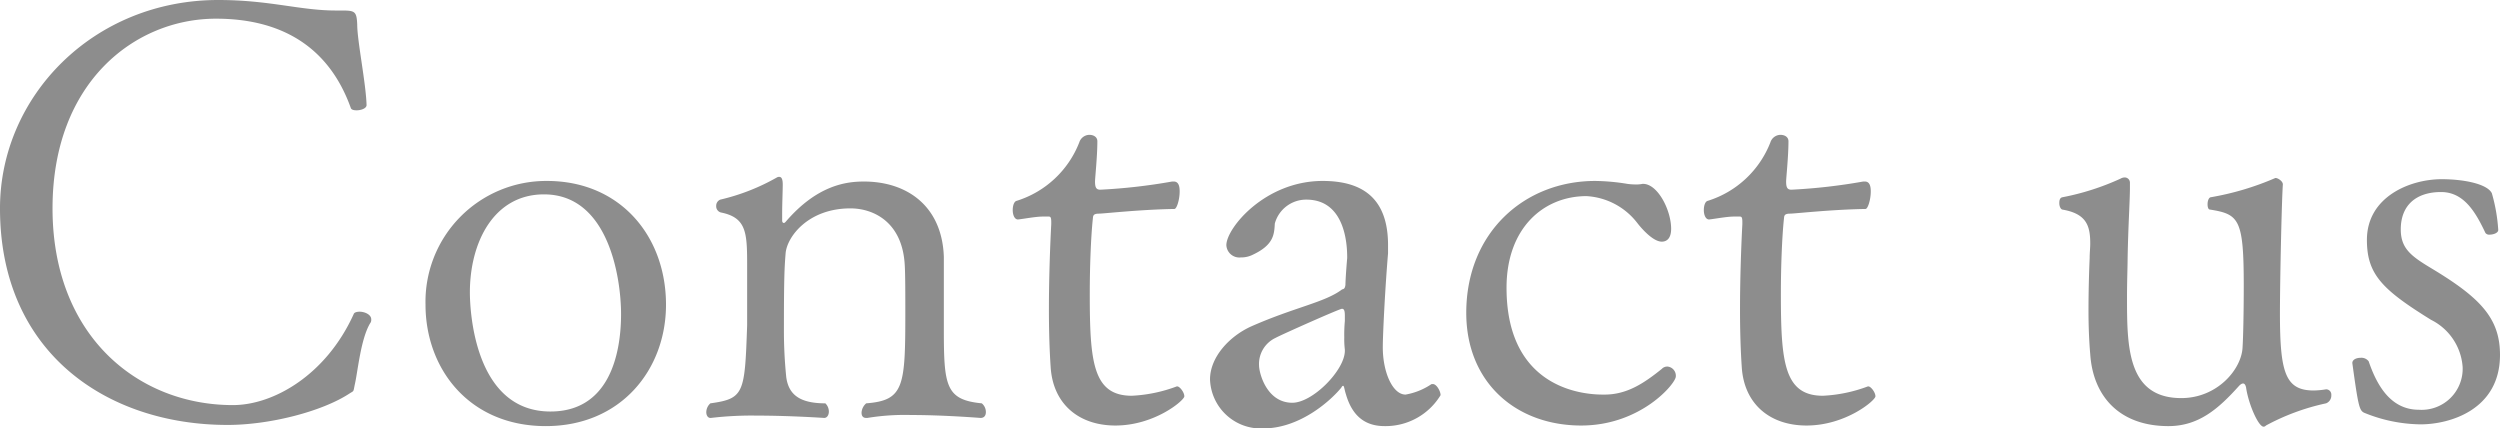
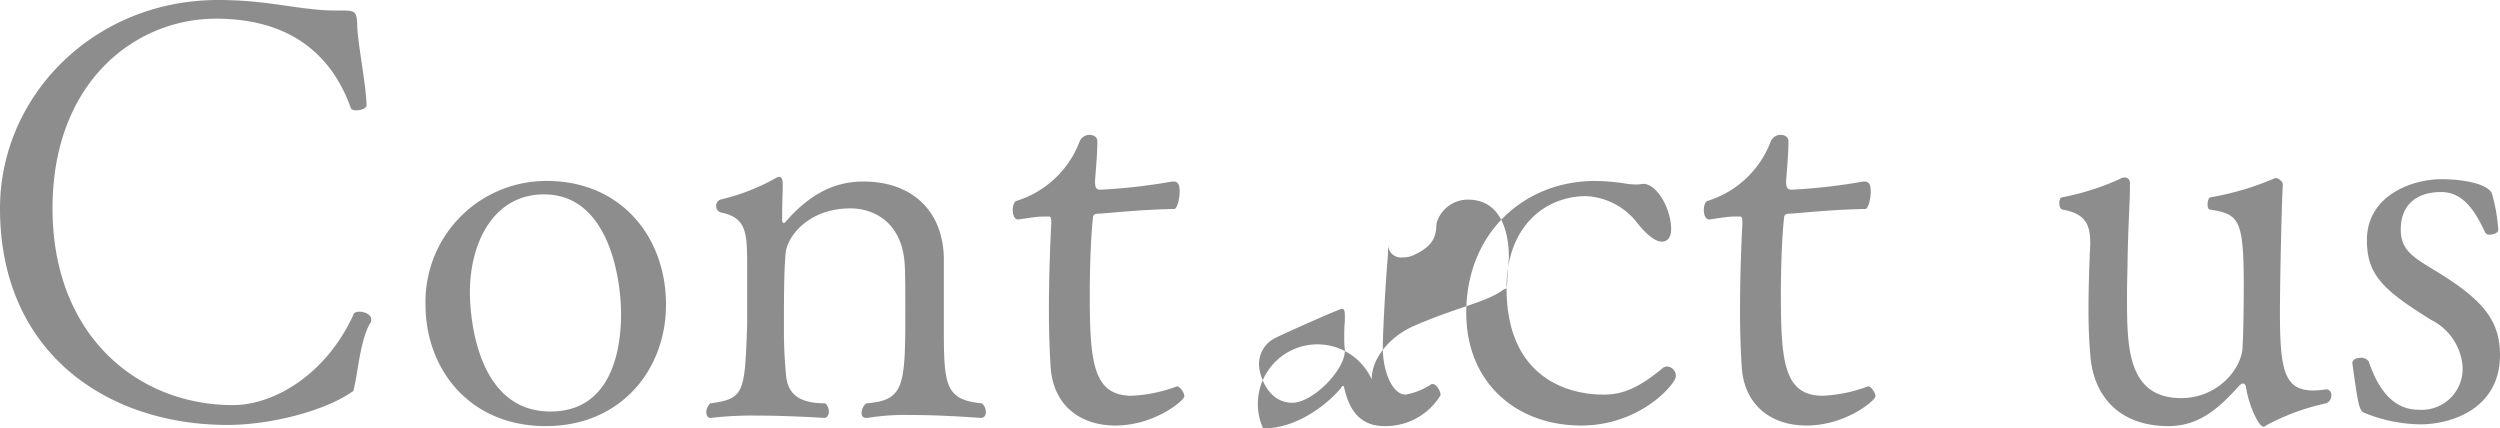
<svg xmlns="http://www.w3.org/2000/svg" width="256.98" height="44.04" viewBox="0 0 256.98 44.04">
-   <path d="M41.46-10.14a.571.571,0,0,0,.12-.42c0-.48-.66-.78-1.2-.78-.24,0-.54.06-.6.24-2.82,6.24-8.22,9.36-12.42,9.36-9.78,0-18.54-7.14-18.54-20.22,0-13.02,8.52-19.5,16.8-19.5,6.42,0,11.52,2.64,13.86,9.18.06.18.3.24.6.24.42,0,1.02-.18,1.02-.54-.06-2.22-.96-6.6-.96-8.28-.06-1.38-.24-1.44-1.68-1.44h-.54c-3.66,0-6.78-1.08-12.06-1.08-12.84,0-22.44,9.9-22.44,21.42C3.42-7.08,14.46.3,26.82.3c4.32,0,9.72-1.38,12.54-3.24.48-.3.36-.12.54-.96C40.2-5.22,40.5-8.52,41.46-10.14Zm30.42-1.92c0-7.02-4.68-12.72-12.24-12.72A12.412,12.412,0,0,0,47.16-12.06c0,6.6,4.5,12.48,12.36,12.48C67.26.42,71.88-5.4,71.88-12.06Zm-4.62.96c0,4.32-1.32,10.02-7.26,10.02-7.8,0-8.28-10.32-8.28-12.24,0-5.16,2.46-10.08,7.62-10.08C66-23.4,67.26-14.76,67.26-11.1Zm37.08,9.18c-3.72-.36-3.9-1.8-3.9-7.62v-7.44c-.18-5.22-3.78-7.74-8.22-7.74-1.8,0-4.8.36-8.04,4.14-.06.06-.12.12-.18.12-.12,0-.18-.12-.18-.24v-.72c0-1.02.06-2.34.06-3,0-.54-.12-.78-.36-.78a.454.454,0,0,0-.24.06,21.749,21.749,0,0,1-5.82,2.28.675.675,0,0,0-.42.66.65.65,0,0,0,.48.66c2.7.54,2.7,2.16,2.7,5.64v5.94c-.24,7.02-.3,7.56-3.78,8.04a1.25,1.25,0,0,0-.42.9c0,.36.18.6.42.6h.06a35.657,35.657,0,0,1,4.68-.24c3.42,0,6.96.24,6.96.24.3,0,.48-.3.48-.66a1.185,1.185,0,0,0-.36-.84c-2.64,0-3.78-.9-4.02-2.7A47.287,47.287,0,0,1,84-9.54c0-5.28.06-6.42.18-7.86.18-1.68,2.34-4.56,6.66-4.56,2.34,0,5.34,1.38,5.58,5.82.06.9.06,3.24.06,4.86,0,7.62-.12,9.06-4.02,9.36a1.353,1.353,0,0,0-.48.96c0,.3.12.54.48.54h.12a23.707,23.707,0,0,1,4.5-.3c3.42,0,7.08.3,7.14.3.36,0,.54-.24.54-.6A1.159,1.159,0,0,0,104.34-1.92Zm20.82-.72c0-.42-.48-1.02-.72-1.02h-.06a15.113,15.113,0,0,1-4.62.96c-4.02,0-4.32-3.54-4.32-10.5,0-2.82.12-5.76.3-7.56.06-.36-.06-.66.66-.66.48,0,4.14-.42,7.74-.48.24,0,.54-.96.54-1.8,0-.42-.06-1.02-.6-1.02h-.18a58.666,58.666,0,0,1-7.38.84c-.42,0-.54-.24-.54-.84,0-.36.24-2.58.24-4.14,0-.42-.36-.66-.84-.66a1.112,1.112,0,0,0-1.02.78,10.164,10.164,0,0,1-6.42,6c-.3.06-.42.54-.42.96,0,.48.18.96.54.96.6-.06,1.8-.3,2.58-.3h.54c.18,0,.3,0,.3.54v.24c-.12,2.28-.24,5.58-.24,8.82,0,2.04.06,4.14.18,5.88.24,3.78,2.88,6,6.66,6C122.1.36,125.16-2.22,125.16-2.64Zm26.34-.12c0-.42-.42-1.14-.78-1.14-.12,0-.18,0-.24.06a6.814,6.814,0,0,1-2.58,1.02c-1.32,0-2.34-2.28-2.34-4.86,0-1.32.24-6.12.54-9.66v-.84c0-4.62-2.4-6.6-6.72-6.6-5.94,0-9.9,4.86-9.9,6.6a1.336,1.336,0,0,0,1.5,1.26,2.6,2.6,0,0,0,1.14-.24c2.22-1.02,2.28-2.1,2.34-3.24a3.337,3.337,0,0,1,3.24-2.46c4.2,0,4.2,5.1,4.2,6-.12,1.38-.18,2.46-.18,2.76-.06.48-.24.42-.36.48-1.74,1.32-4.8,1.8-9.3,3.78-2.28,1.02-4.26,3.18-4.26,5.46A5.228,5.228,0,0,0,133.26.66c3.84,0,7.02-2.94,8.04-4.2q.09-.18.18-.18c.12,0,.12.36.3.9C142.5-.36,144,.42,145.74.42A6.611,6.611,0,0,0,151.5-2.76Zm-9.84-7.62a15.17,15.17,0,0,0-.06,1.68,8.862,8.862,0,0,0,.06,1.26v.12c0,1.98-3.3,5.34-5.4,5.34-2.64,0-3.42-3.06-3.42-3.84a2.956,2.956,0,0,1,1.68-2.82c.66-.36,6.6-3,6.84-3s.3.24.3.72Zm34.02,5.7a.947.947,0,0,0-.84-1.02.77.77,0,0,0-.6.24c-1.86,1.5-3.6,2.64-5.88,2.64h-.18c-1.44,0-9.9-.24-9.9-10.98,0-6.18,3.84-9.42,8.22-9.42a7.089,7.089,0,0,1,5.22,2.76s1.44,1.92,2.52,1.92c.48,0,.96-.3.96-1.32,0-1.92-1.38-4.62-2.88-4.62h-.06a2.944,2.944,0,0,1-.66.06,5.933,5.933,0,0,1-.9-.06,21.745,21.745,0,0,0-3.3-.3c-7.32,0-13.26,5.34-13.26,13.56,0,7.14,5.1,11.58,11.82,11.58C172.08.36,175.68-3.96,175.68-4.68ZM196.2-2.64c0-.42-.48-1.02-.72-1.02h-.06a15.113,15.113,0,0,1-4.62.96c-4.02,0-4.32-3.54-4.32-10.5,0-2.82.12-5.76.3-7.56.06-.36-.06-.66.66-.66.48,0,4.14-.42,7.74-.48.24,0,.54-.96.54-1.8,0-.42-.06-1.02-.6-1.02h-.18a58.666,58.666,0,0,1-7.38.84c-.42,0-.54-.24-.54-.84,0-.36.24-2.58.24-4.14,0-.42-.36-.66-.84-.66a1.112,1.112,0,0,0-1.02.78,10.164,10.164,0,0,1-6.42,6c-.3.06-.42.54-.42.96,0,.48.18.96.54.96.6-.06,1.8-.3,2.58-.3h.54c.18,0,.3,0,.3.54v.24c-.12,2.28-.24,5.58-.24,8.82,0,2.04.06,4.14.18,5.88.24,3.78,2.88,6,6.66,6C193.14.36,196.2-2.22,196.2-2.64Zm46.32.72a.849.849,0,0,0,.54-.84.545.545,0,0,0-.48-.6h-.06a8.951,8.951,0,0,1-1.26.12c-2.94,0-3.48-1.86-3.48-7.92,0-3.36.18-11.58.3-13.26,0-.36-.54-.66-.72-.66h-.06a28.97,28.97,0,0,1-6.66,1.98c-.18.06-.3.36-.3.72,0,.24.06.54.24.54,3,.48,3.48.96,3.48,7.86,0,2.7-.06,5.34-.12,6.24-.06,2.28-2.58,5.28-6.3,5.28-5.58,0-5.58-5.34-5.58-10.38,0-1.62.06-3.18.06-3.84.06-3.54.24-6,.24-7.44v-.48a.536.536,0,0,0-.54-.54.867.867,0,0,0-.42.12,26.1,26.1,0,0,1-6,1.92c-.24.06-.3.3-.3.6s.12.6.3.66c2.46.42,2.88,1.62,2.88,3.48,0,.48-.06.96-.06,1.5-.06,1.38-.12,3.36-.12,5.4,0,1.56.06,3.12.18,4.5.3,4.38,3.06,7.38,8.04,7.38,3.12,0,5.16-1.8,7.26-4.14.18-.18.3-.24.42-.24s.24.12.3.42c.24,1.68,1.26,4.02,1.8,4.02a.312.312,0,0,0,.24-.12A23.163,23.163,0,0,1,242.52-1.92ZM260.4-6.9c0-3.78-2.04-5.88-7.02-8.88-2.1-1.26-3.18-2.04-3.18-4.02,0-2.52,1.62-3.84,4.14-3.84,2.34,0,3.54,2.04,4.56,4.2a.467.467,0,0,0,.42.18c.42,0,.9-.18.9-.48a17.351,17.351,0,0,0-.66-3.78c-.48-.96-2.88-1.44-5.16-1.44-3.24,0-7.68,1.8-7.68,6.24,0,3.54,1.56,5.1,6.6,8.22a5.871,5.871,0,0,1,3.24,4.86,4.221,4.221,0,0,1-4.5,4.38c-3,0-4.38-2.7-5.16-4.98a.934.934,0,0,0-.84-.36c-.42,0-.84.18-.84.54.6,4.38.72,4.86,1.2,5.1a15.676,15.676,0,0,0,5.82,1.2C255.24.24,260.4-1.26,260.4-6.9Z" transform="translate(-3.42 43.38)" fill="#8d8d8d" />
+   <path d="M41.46-10.14a.571.571,0,0,0,.12-.42c0-.48-.66-.78-1.2-.78-.24,0-.54.06-.6.24-2.82,6.24-8.22,9.36-12.42,9.36-9.78,0-18.54-7.14-18.54-20.22,0-13.02,8.52-19.5,16.8-19.5,6.42,0,11.52,2.64,13.86,9.18.06.18.3.24.6.24.42,0,1.02-.18,1.02-.54-.06-2.22-.96-6.6-.96-8.28-.06-1.38-.24-1.44-1.68-1.44h-.54c-3.66,0-6.78-1.08-12.06-1.08-12.84,0-22.44,9.9-22.44,21.42C3.42-7.08,14.46.3,26.82.3c4.32,0,9.72-1.38,12.54-3.24.48-.3.36-.12.54-.96C40.2-5.22,40.5-8.52,41.46-10.14Zm30.42-1.92c0-7.02-4.68-12.72-12.24-12.72A12.412,12.412,0,0,0,47.16-12.06c0,6.6,4.5,12.48,12.36,12.48C67.26.42,71.88-5.4,71.88-12.06Zm-4.62.96c0,4.32-1.32,10.02-7.26,10.02-7.8,0-8.28-10.32-8.28-12.24,0-5.16,2.46-10.08,7.62-10.08C66-23.4,67.26-14.76,67.26-11.1Zm37.08,9.18c-3.72-.36-3.9-1.8-3.9-7.62v-7.44c-.18-5.22-3.78-7.74-8.22-7.74-1.8,0-4.8.36-8.04,4.14-.06.06-.12.12-.18.12-.12,0-.18-.12-.18-.24v-.72c0-1.02.06-2.34.06-3,0-.54-.12-.78-.36-.78a.454.454,0,0,0-.24.06,21.749,21.749,0,0,1-5.82,2.28.675.675,0,0,0-.42.66.65.65,0,0,0,.48.66c2.7.54,2.7,2.16,2.7,5.64v5.94c-.24,7.02-.3,7.56-3.78,8.04a1.25,1.25,0,0,0-.42.9c0,.36.18.6.42.6h.06a35.657,35.657,0,0,1,4.68-.24c3.42,0,6.96.24,6.96.24.3,0,.48-.3.48-.66a1.185,1.185,0,0,0-.36-.84c-2.64,0-3.78-.9-4.02-2.7A47.287,47.287,0,0,1,84-9.54c0-5.28.06-6.42.18-7.86.18-1.68,2.34-4.56,6.66-4.56,2.34,0,5.34,1.38,5.58,5.82.06.9.06,3.24.06,4.86,0,7.62-.12,9.06-4.02,9.36a1.353,1.353,0,0,0-.48.96c0,.3.12.54.48.54h.12a23.707,23.707,0,0,1,4.5-.3c3.42,0,7.08.3,7.14.3.36,0,.54-.24.54-.6A1.159,1.159,0,0,0,104.34-1.92Zm20.82-.72c0-.42-.48-1.02-.72-1.02h-.06a15.113,15.113,0,0,1-4.62.96c-4.02,0-4.32-3.54-4.32-10.5,0-2.82.12-5.76.3-7.56.06-.36-.06-.66.66-.66.48,0,4.14-.42,7.74-.48.24,0,.54-.96.54-1.8,0-.42-.06-1.02-.6-1.02h-.18a58.666,58.666,0,0,1-7.38.84c-.42,0-.54-.24-.54-.84,0-.36.24-2.58.24-4.14,0-.42-.36-.66-.84-.66a1.112,1.112,0,0,0-1.02.78,10.164,10.164,0,0,1-6.42,6c-.3.06-.42.54-.42.96,0,.48.18.96.54.96.6-.06,1.8-.3,2.58-.3h.54c.18,0,.3,0,.3.54v.24c-.12,2.28-.24,5.58-.24,8.82,0,2.04.06,4.14.18,5.88.24,3.78,2.88,6,6.66,6C122.1.36,125.16-2.22,125.16-2.64Zm26.34-.12c0-.42-.42-1.14-.78-1.14-.12,0-.18,0-.24.06a6.814,6.814,0,0,1-2.58,1.02c-1.32,0-2.34-2.28-2.34-4.86,0-1.32.24-6.12.54-9.66v-.84a1.336,1.336,0,0,0,1.5,1.26,2.6,2.6,0,0,0,1.14-.24c2.22-1.02,2.28-2.1,2.34-3.24a3.337,3.337,0,0,1,3.24-2.46c4.2,0,4.2,5.1,4.2,6-.12,1.38-.18,2.46-.18,2.76-.06.48-.24.42-.36.48-1.74,1.32-4.8,1.8-9.3,3.78-2.28,1.02-4.26,3.18-4.26,5.46A5.228,5.228,0,0,0,133.26.66c3.84,0,7.02-2.94,8.04-4.2q.09-.18.18-.18c.12,0,.12.36.3.9C142.5-.36,144,.42,145.74.42A6.611,6.611,0,0,0,151.5-2.76Zm-9.84-7.62a15.17,15.17,0,0,0-.06,1.68,8.862,8.862,0,0,0,.06,1.26v.12c0,1.98-3.3,5.34-5.4,5.34-2.64,0-3.42-3.06-3.42-3.84a2.956,2.956,0,0,1,1.68-2.82c.66-.36,6.6-3,6.84-3s.3.24.3.72Zm34.02,5.7a.947.947,0,0,0-.84-1.02.77.77,0,0,0-.6.24c-1.86,1.5-3.6,2.64-5.88,2.64h-.18c-1.44,0-9.9-.24-9.9-10.98,0-6.18,3.84-9.42,8.22-9.42a7.089,7.089,0,0,1,5.22,2.76s1.44,1.92,2.52,1.92c.48,0,.96-.3.96-1.32,0-1.92-1.38-4.62-2.88-4.62h-.06a2.944,2.944,0,0,1-.66.06,5.933,5.933,0,0,1-.9-.06,21.745,21.745,0,0,0-3.3-.3c-7.32,0-13.26,5.34-13.26,13.56,0,7.14,5.1,11.58,11.82,11.58C172.08.36,175.68-3.96,175.68-4.68ZM196.2-2.64c0-.42-.48-1.02-.72-1.02h-.06a15.113,15.113,0,0,1-4.62.96c-4.02,0-4.32-3.54-4.32-10.5,0-2.82.12-5.76.3-7.56.06-.36-.06-.66.66-.66.48,0,4.14-.42,7.74-.48.24,0,.54-.96.54-1.8,0-.42-.06-1.02-.6-1.02h-.18a58.666,58.666,0,0,1-7.38.84c-.42,0-.54-.24-.54-.84,0-.36.24-2.58.24-4.14,0-.42-.36-.66-.84-.66a1.112,1.112,0,0,0-1.02.78,10.164,10.164,0,0,1-6.42,6c-.3.06-.42.54-.42.96,0,.48.18.96.54.96.6-.06,1.8-.3,2.58-.3h.54c.18,0,.3,0,.3.54v.24c-.12,2.28-.24,5.58-.24,8.82,0,2.04.06,4.14.18,5.88.24,3.78,2.88,6,6.66,6C193.14.36,196.2-2.22,196.2-2.64Zm46.32.72a.849.849,0,0,0,.54-.84.545.545,0,0,0-.48-.6h-.06a8.951,8.951,0,0,1-1.26.12c-2.94,0-3.48-1.86-3.48-7.92,0-3.36.18-11.58.3-13.26,0-.36-.54-.66-.72-.66h-.06a28.97,28.97,0,0,1-6.66,1.98c-.18.06-.3.36-.3.72,0,.24.06.54.24.54,3,.48,3.48.96,3.48,7.86,0,2.7-.06,5.34-.12,6.24-.06,2.28-2.58,5.28-6.3,5.28-5.58,0-5.58-5.34-5.58-10.38,0-1.62.06-3.18.06-3.84.06-3.54.24-6,.24-7.44v-.48a.536.536,0,0,0-.54-.54.867.867,0,0,0-.42.12,26.1,26.1,0,0,1-6,1.92c-.24.06-.3.3-.3.6s.12.6.3.66c2.46.42,2.88,1.62,2.88,3.48,0,.48-.06.96-.06,1.5-.06,1.38-.12,3.36-.12,5.4,0,1.56.06,3.12.18,4.5.3,4.38,3.06,7.38,8.04,7.38,3.12,0,5.16-1.8,7.26-4.14.18-.18.3-.24.42-.24s.24.12.3.42c.24,1.68,1.26,4.02,1.8,4.02a.312.312,0,0,0,.24-.12A23.163,23.163,0,0,1,242.52-1.92ZM260.4-6.9c0-3.78-2.04-5.88-7.02-8.88-2.1-1.26-3.18-2.04-3.18-4.02,0-2.52,1.62-3.84,4.14-3.84,2.34,0,3.54,2.04,4.56,4.2a.467.467,0,0,0,.42.18c.42,0,.9-.18.9-.48a17.351,17.351,0,0,0-.66-3.78c-.48-.96-2.88-1.44-5.16-1.44-3.24,0-7.68,1.8-7.68,6.24,0,3.54,1.56,5.1,6.6,8.22a5.871,5.871,0,0,1,3.24,4.86,4.221,4.221,0,0,1-4.5,4.38c-3,0-4.38-2.7-5.16-4.98a.934.934,0,0,0-.84-.36c-.42,0-.84.18-.84.54.6,4.38.72,4.86,1.2,5.1a15.676,15.676,0,0,0,5.82,1.2C255.24.24,260.4-1.26,260.4-6.9Z" transform="translate(-3.42 43.38)" fill="#8d8d8d" />
</svg>